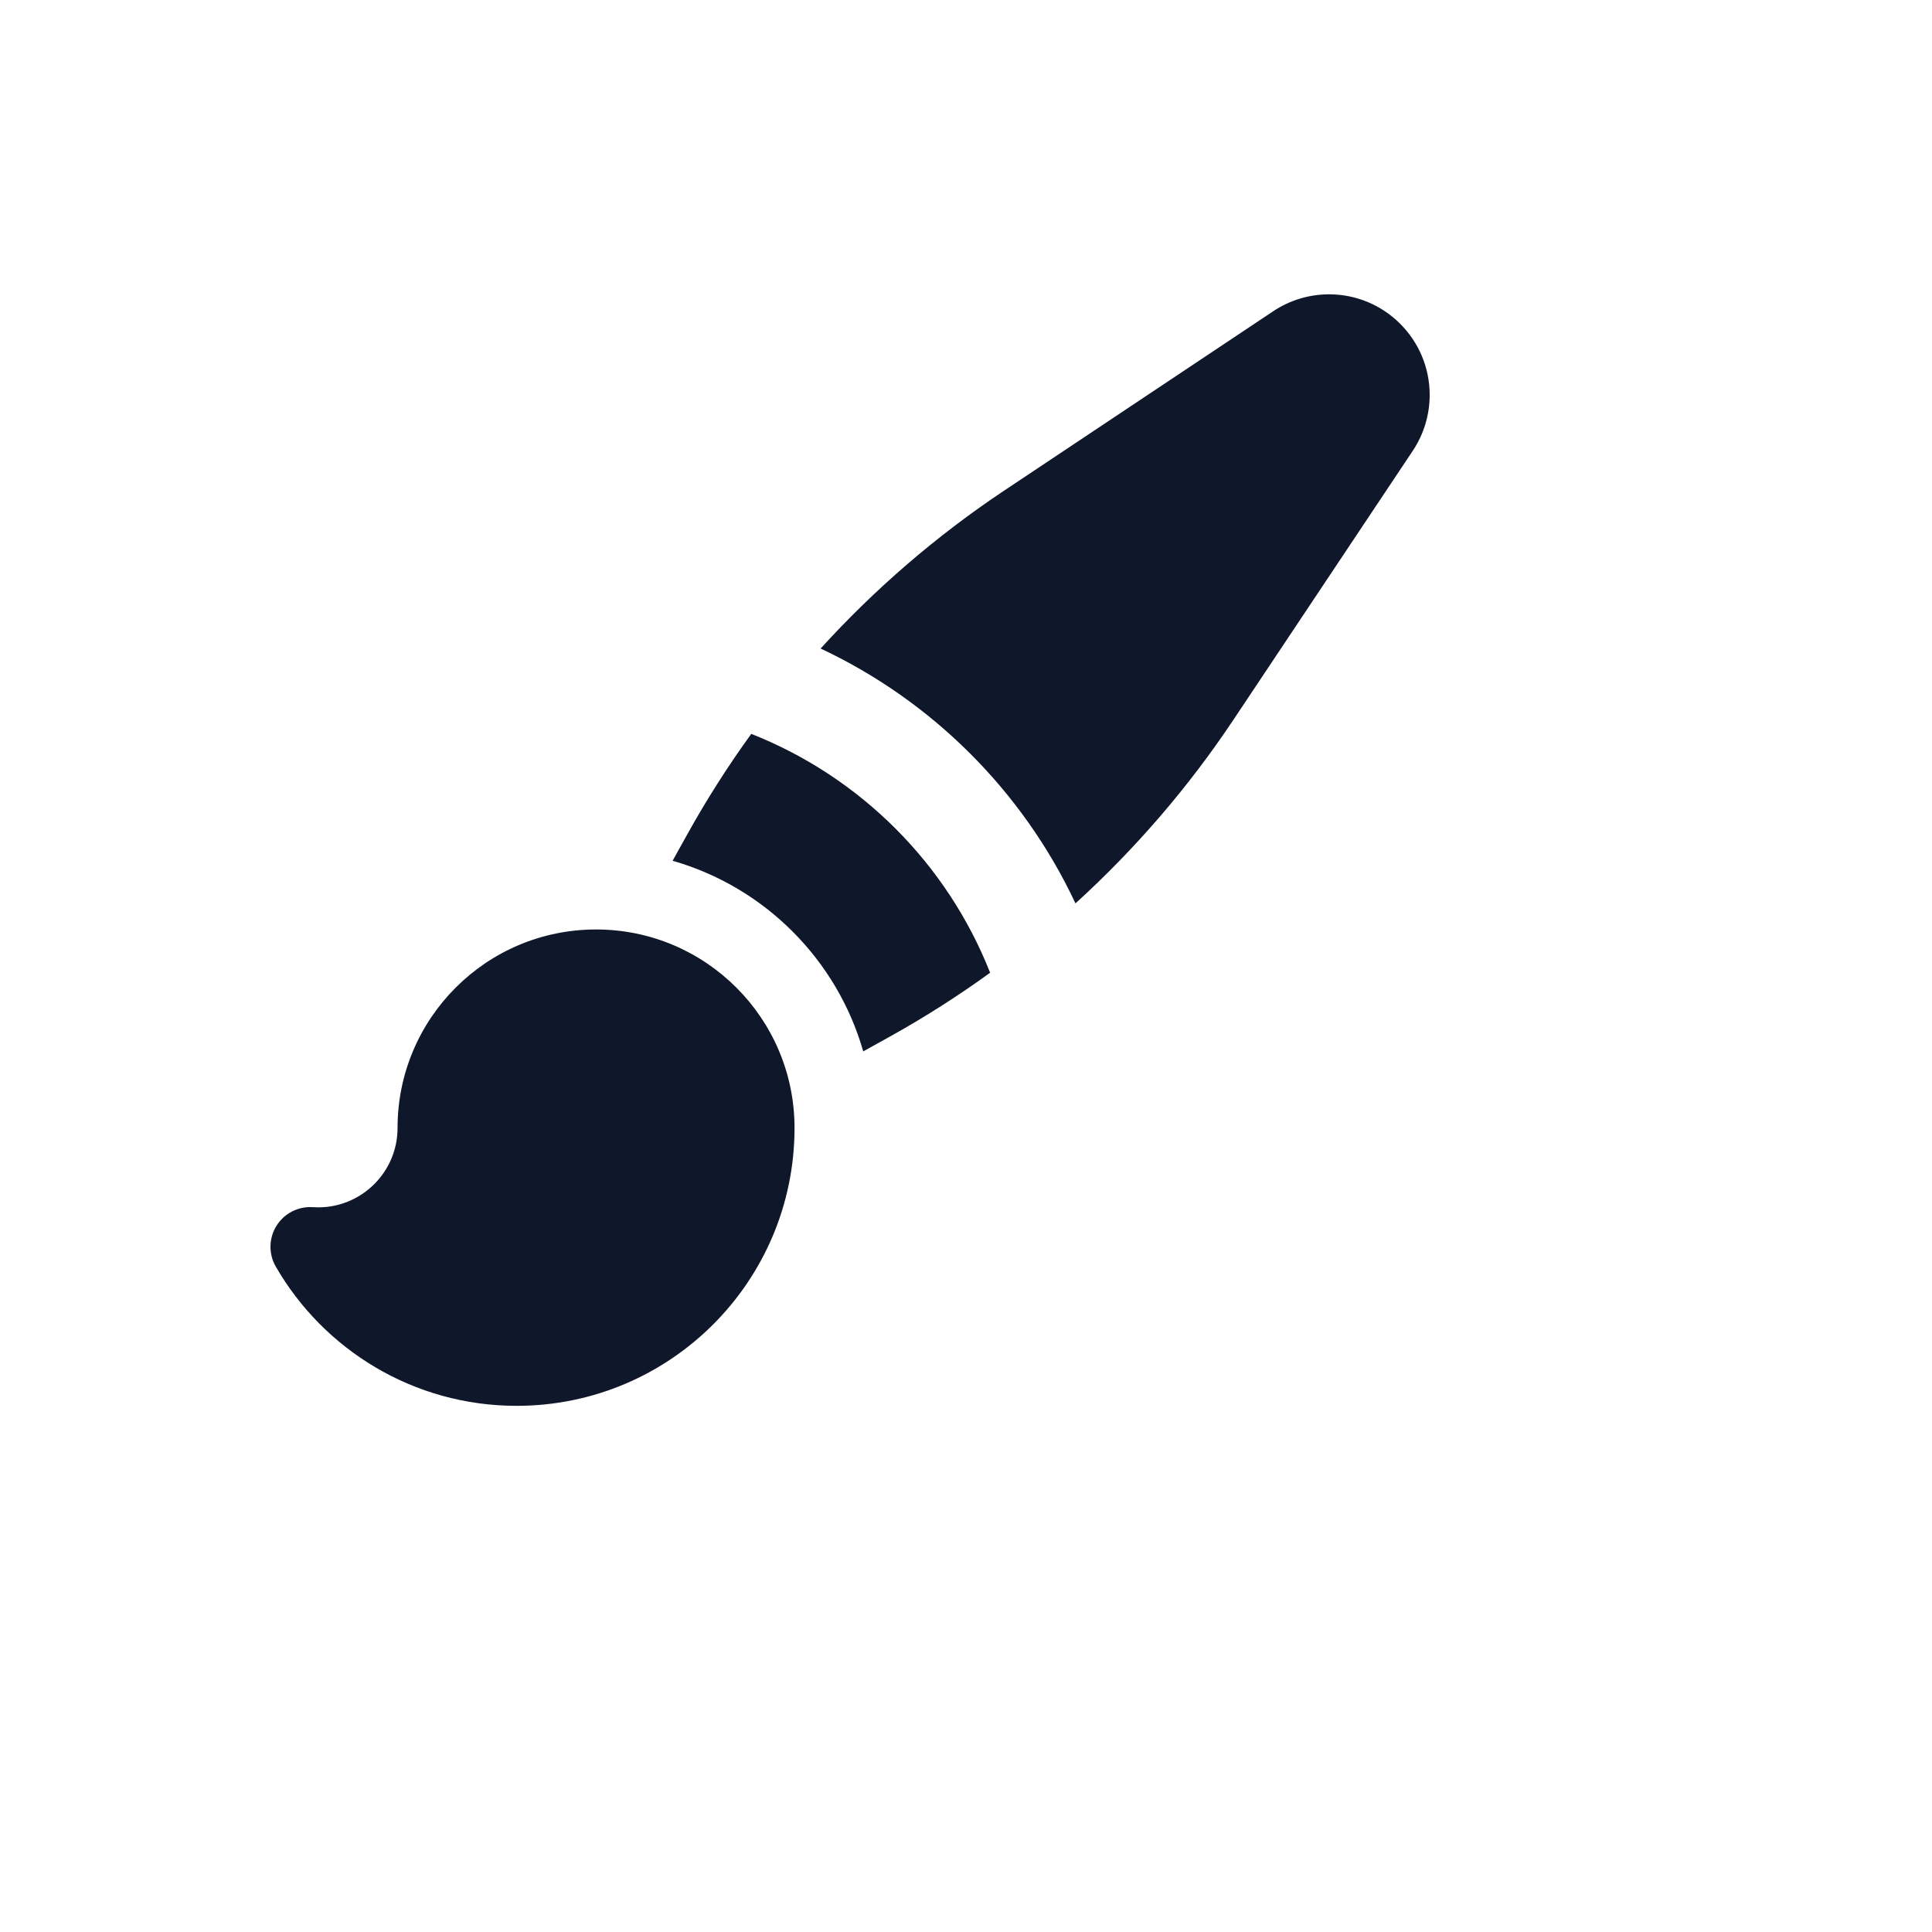
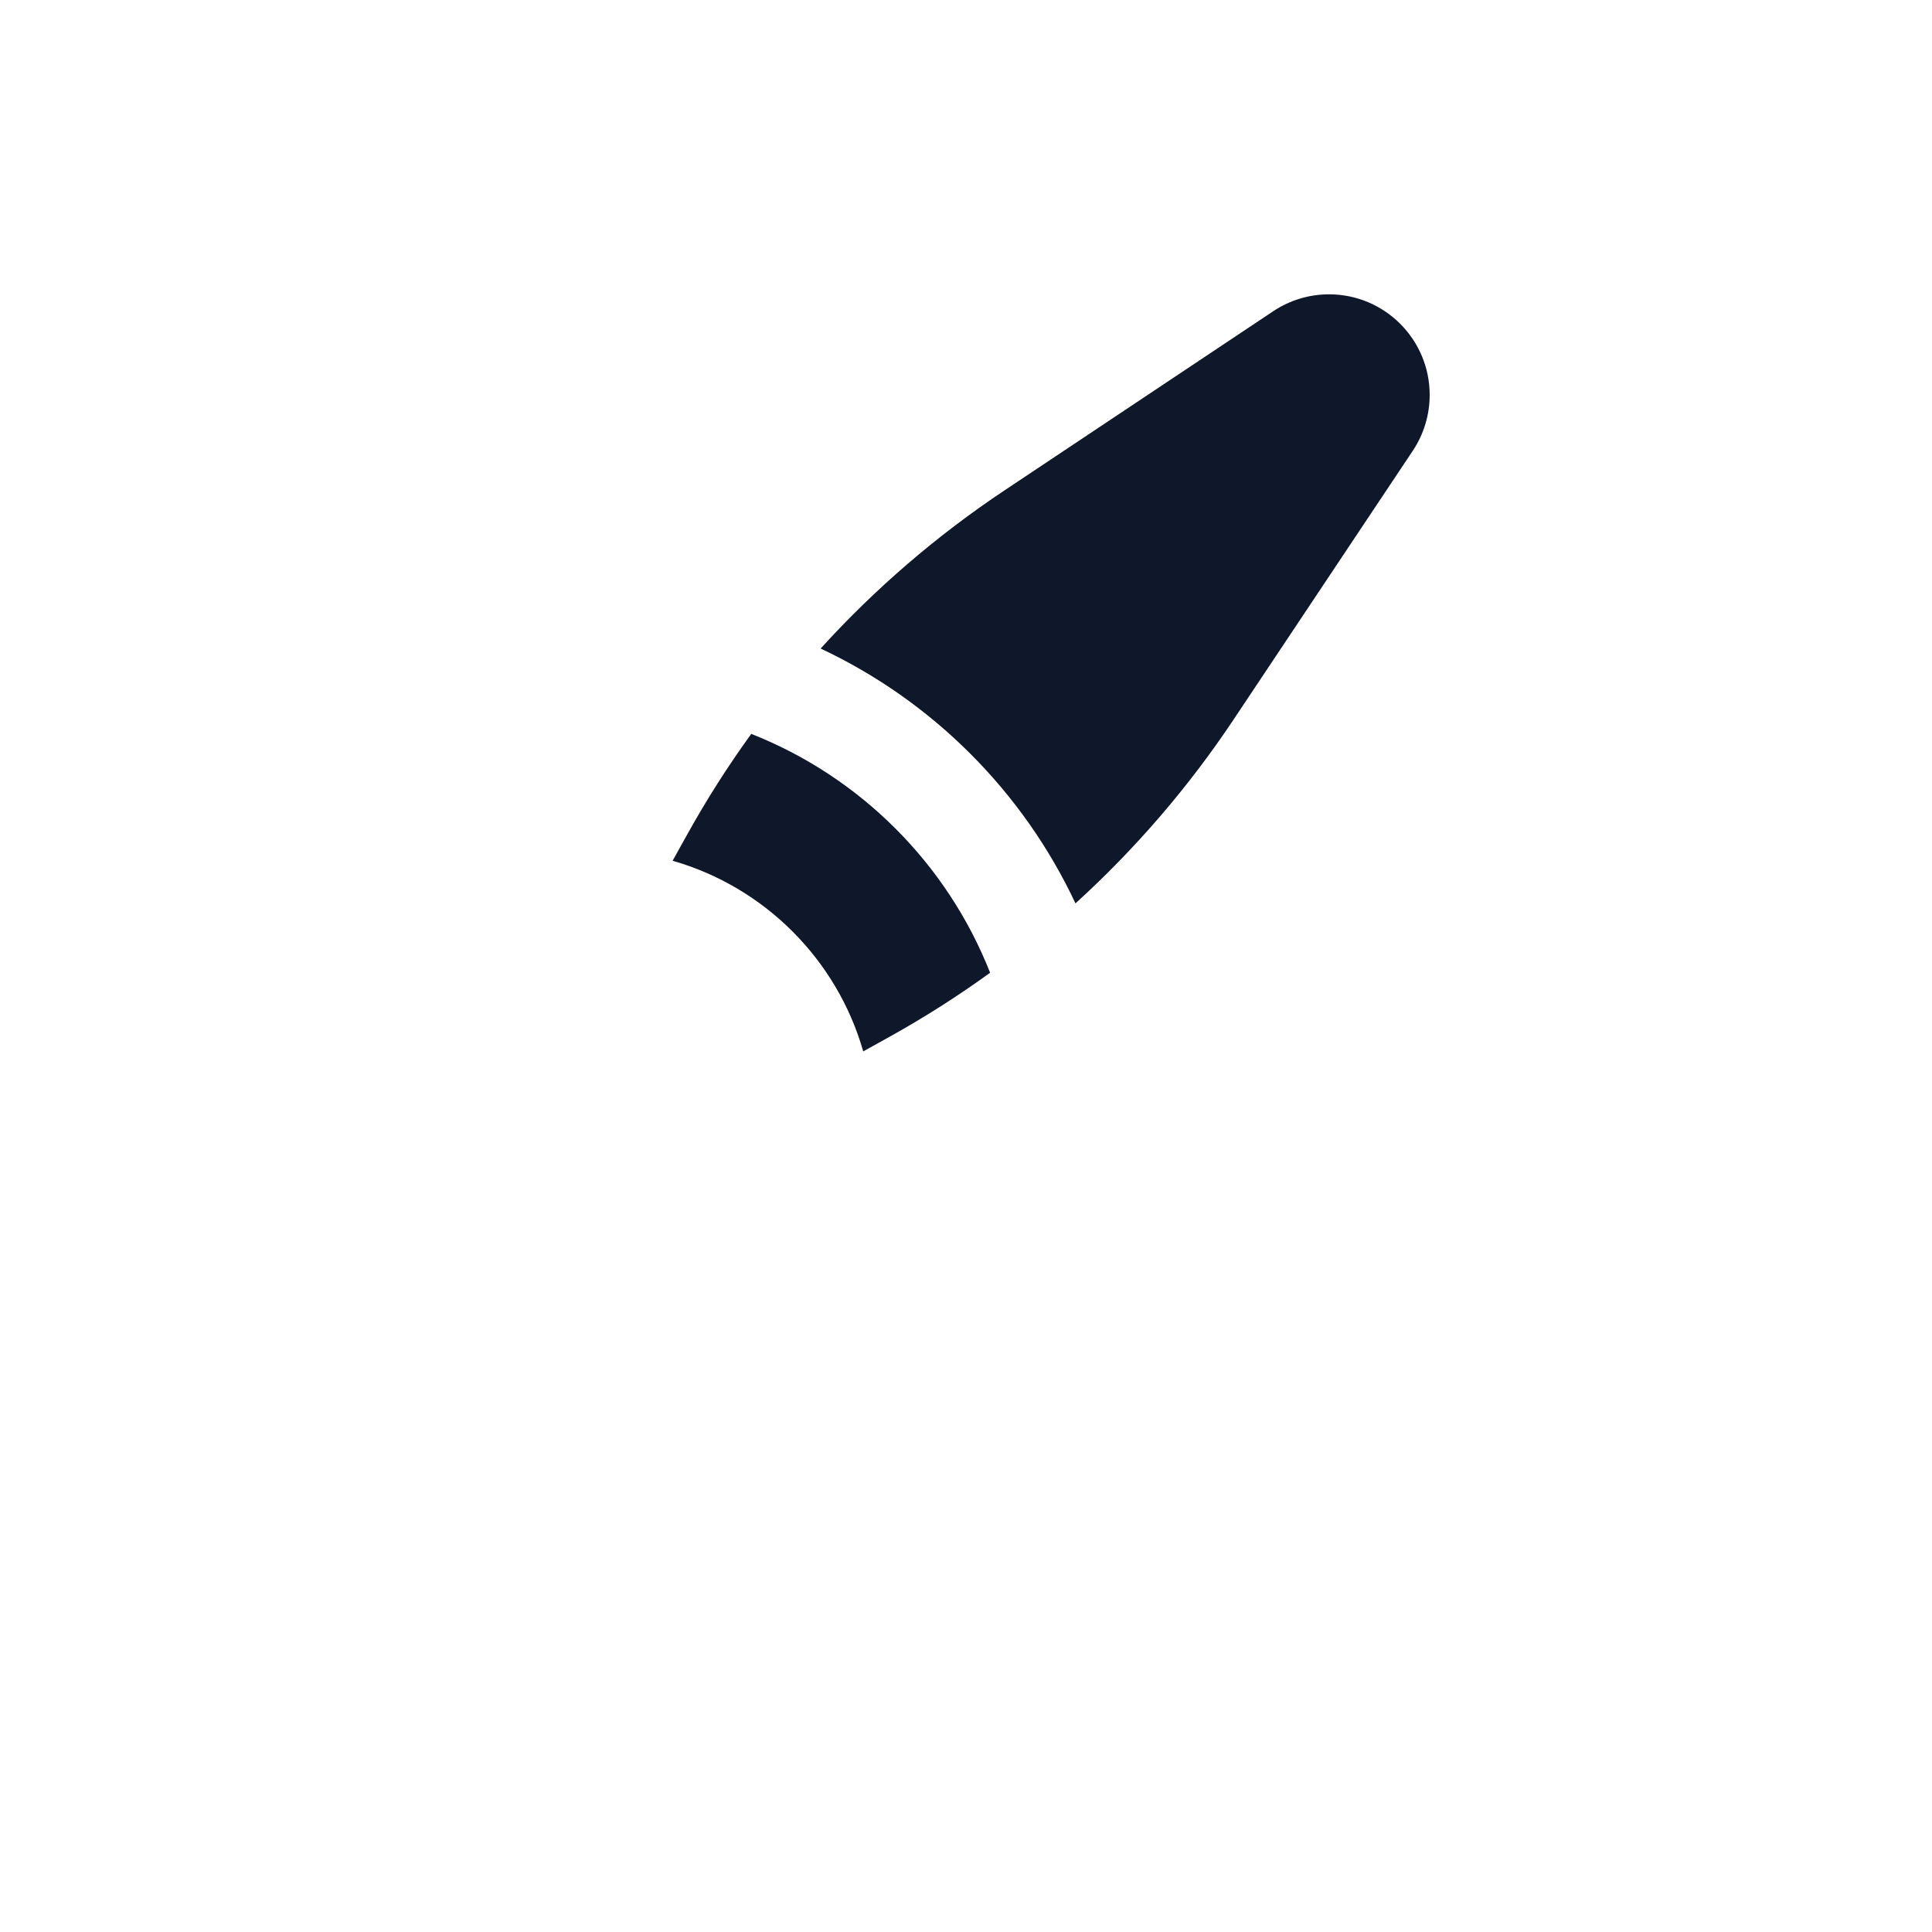
<svg xmlns="http://www.w3.org/2000/svg" version="1.1" width="100%" height="100%" id="svgWorkerArea" viewBox="-25 -25 625 625" style="background: white;">
  <defs id="defsdoc">
    <pattern id="patternBool" x="0" y="0" width="10" height="10" patternUnits="userSpaceOnUse" patternTransform="rotate(35)">
-       <circle cx="5" cy="5" r="4" style="stroke: none;fill: #ff000070;" />
-     </pattern>
+       </pattern>
  </defs>
  <g id="fileImp-976543465" class="cosito">
-     <path id="pathImp-555299344" clip-rule="evenodd" fill="#0F172A" fill-rule="evenodd" class="grouped" d="M404.943 70.213C398.515 70.213 392.231 72.115 386.884 75.681 386.884 75.68 299.918 133.657 299.918 133.658 278.008 148.264 258.06 165.456 240.47 184.8 276.657 201.781 305.932 231.054 322.912 267.243 342.257 249.652 359.448 229.703 374.054 207.794 374.054 207.794 432.031 120.829 432.031 120.829 435.596 115.481 437.5 109.197 437.5 102.769 437.5 84.789 422.923 70.213 404.943 70.213 404.943 70.213 404.943 70.213 404.943 70.213M262.841 310.356C274.095 304.102 284.934 297.195 295.303 289.682 281.403 254.418 253.295 226.309 218.031 212.408 210.516 222.779 203.608 233.617 197.357 244.872 197.357 244.872 192.587 253.455 192.587 253.455 222.32 261.96 245.752 285.391 254.256 315.124 254.256 315.124 262.841 310.356 262.841 310.356 262.841 310.356 262.841 310.356 262.841 310.356M167.817 275.684C132.356 275.684 103.607 304.431 103.607 339.894 103.607 354.078 92.109 365.578 77.925 365.578 77.343 365.578 76.764 365.559 76.189 365.519 71.46 365.208 66.944 367.524 64.439 371.546 61.936 375.57 61.85 380.645 64.217 384.75 79.726 411.641 108.804 429.787 142.133 429.787 191.782 429.787 232.029 389.541 232.029 339.894 232.029 304.431 203.28 275.684 167.817 275.684 167.817 275.684 167.817 275.684 167.817 275.684" />
+     <path id="pathImp-555299344" clip-rule="evenodd" fill="#0F172A" fill-rule="evenodd" class="grouped" d="M404.943 70.213C398.515 70.213 392.231 72.115 386.884 75.681 386.884 75.68 299.918 133.657 299.918 133.658 278.008 148.264 258.06 165.456 240.47 184.8 276.657 201.781 305.932 231.054 322.912 267.243 342.257 249.652 359.448 229.703 374.054 207.794 374.054 207.794 432.031 120.829 432.031 120.829 435.596 115.481 437.5 109.197 437.5 102.769 437.5 84.789 422.923 70.213 404.943 70.213 404.943 70.213 404.943 70.213 404.943 70.213M262.841 310.356C274.095 304.102 284.934 297.195 295.303 289.682 281.403 254.418 253.295 226.309 218.031 212.408 210.516 222.779 203.608 233.617 197.357 244.872 197.357 244.872 192.587 253.455 192.587 253.455 222.32 261.96 245.752 285.391 254.256 315.124 254.256 315.124 262.841 310.356 262.841 310.356 262.841 310.356 262.841 310.356 262.841 310.356M167.817 275.684" />
  </g>
</svg>